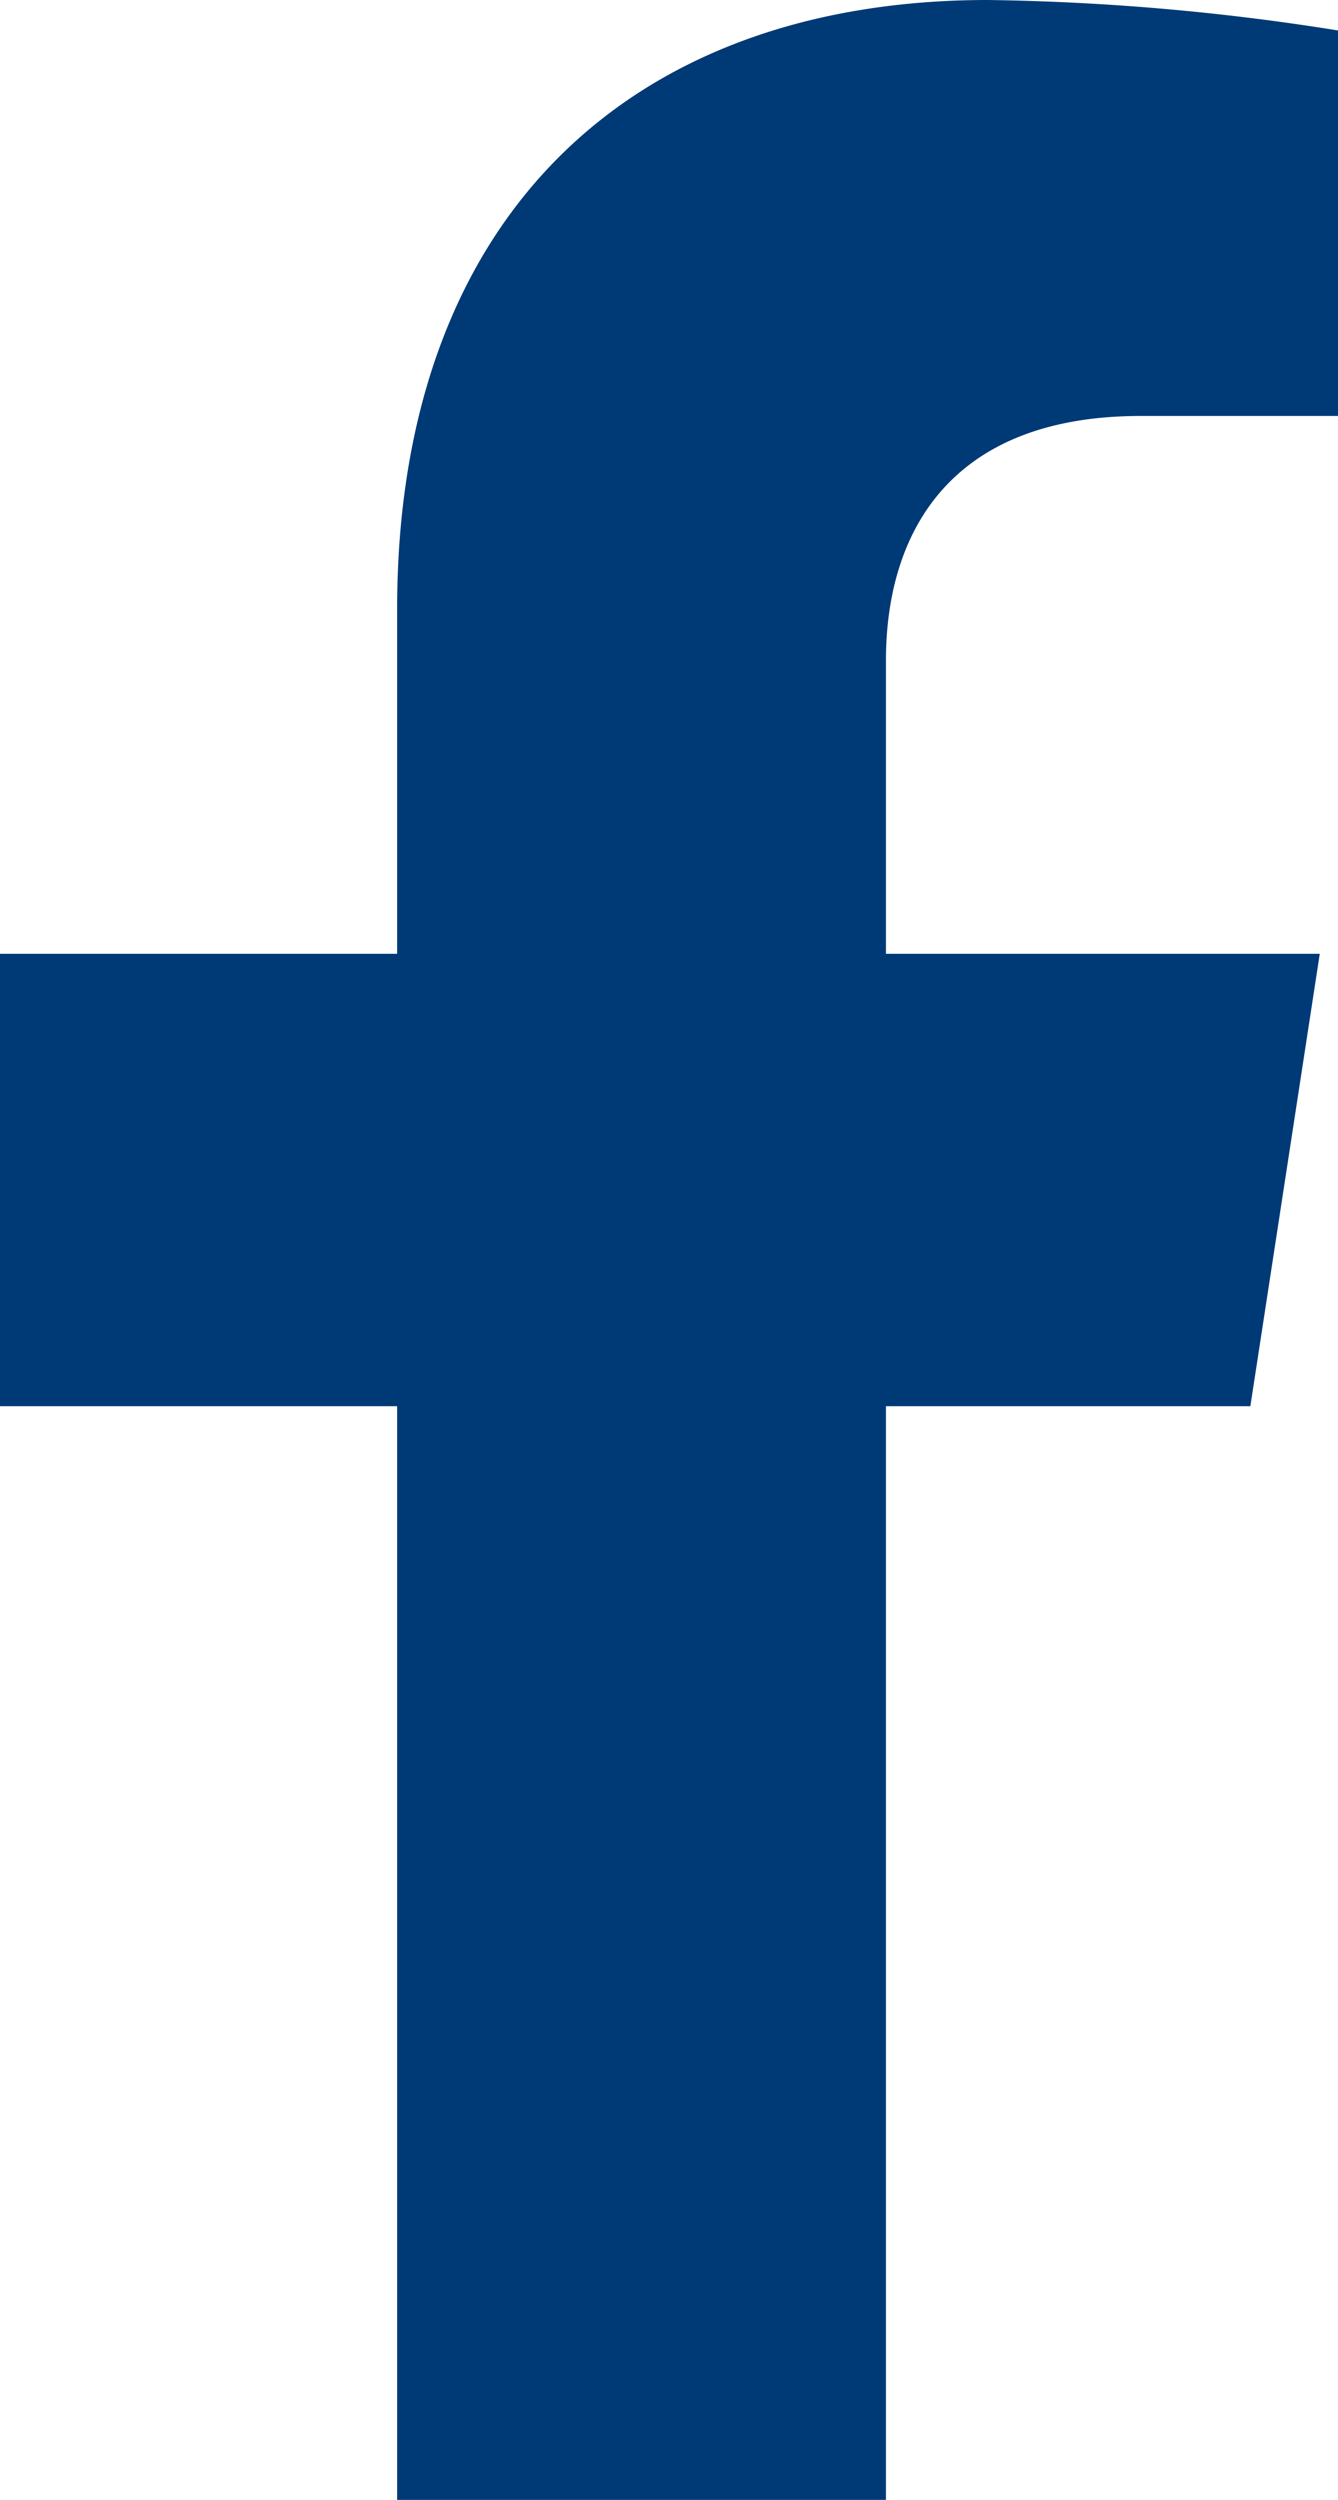
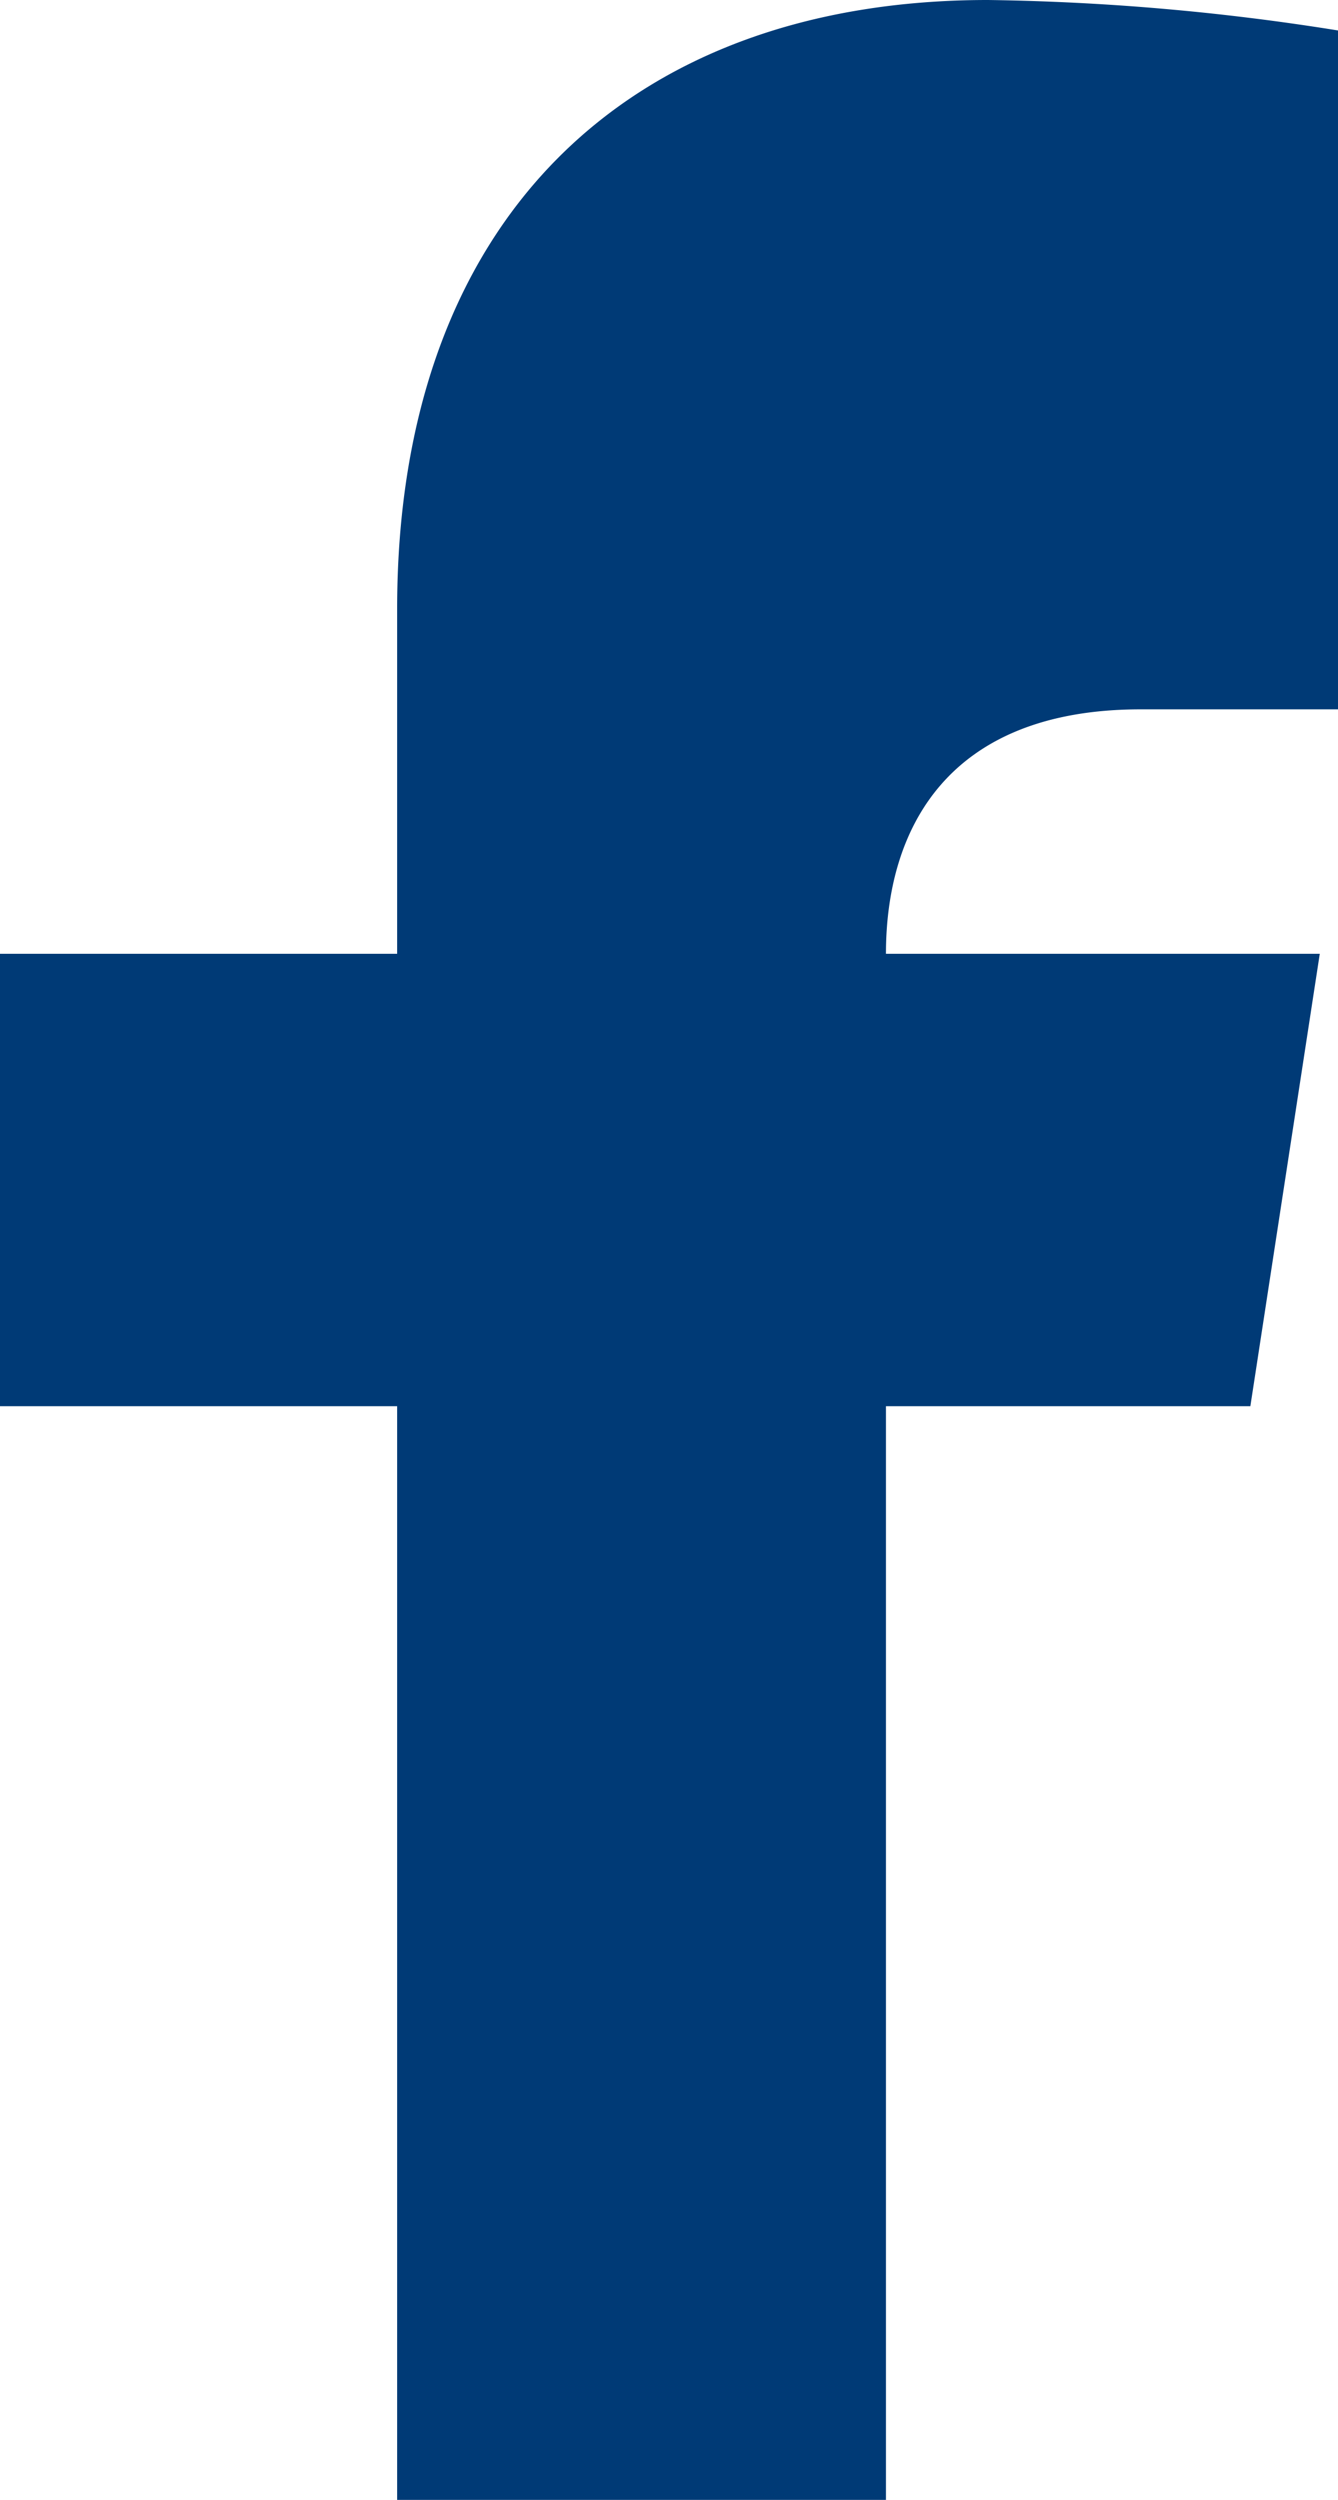
<svg xmlns="http://www.w3.org/2000/svg" width="16.886" height="31.528" viewBox="0 0 16.886 31.528">
-   <path id="IconeFB2" d="M17.389,17.735l.876-5.706H12.79v-3.7c0-1.561.765-3.083,3.217-3.083H18.5V.385A30.353,30.353,0,0,0,14.077,0C9.569,0,6.621,2.733,6.621,7.68v4.349H1.609v5.706H6.621V31.528H12.79V17.735Z" transform="translate(-1.609)" fill="#003a76" />
+   <path id="IconeFB2" d="M17.389,17.735l.876-5.706H12.79c0-1.561.765-3.083,3.217-3.083H18.5V.385A30.353,30.353,0,0,0,14.077,0C9.569,0,6.621,2.733,6.621,7.68v4.349H1.609v5.706H6.621V31.528H12.79V17.735Z" transform="translate(-1.609)" fill="#003a76" />
</svg>